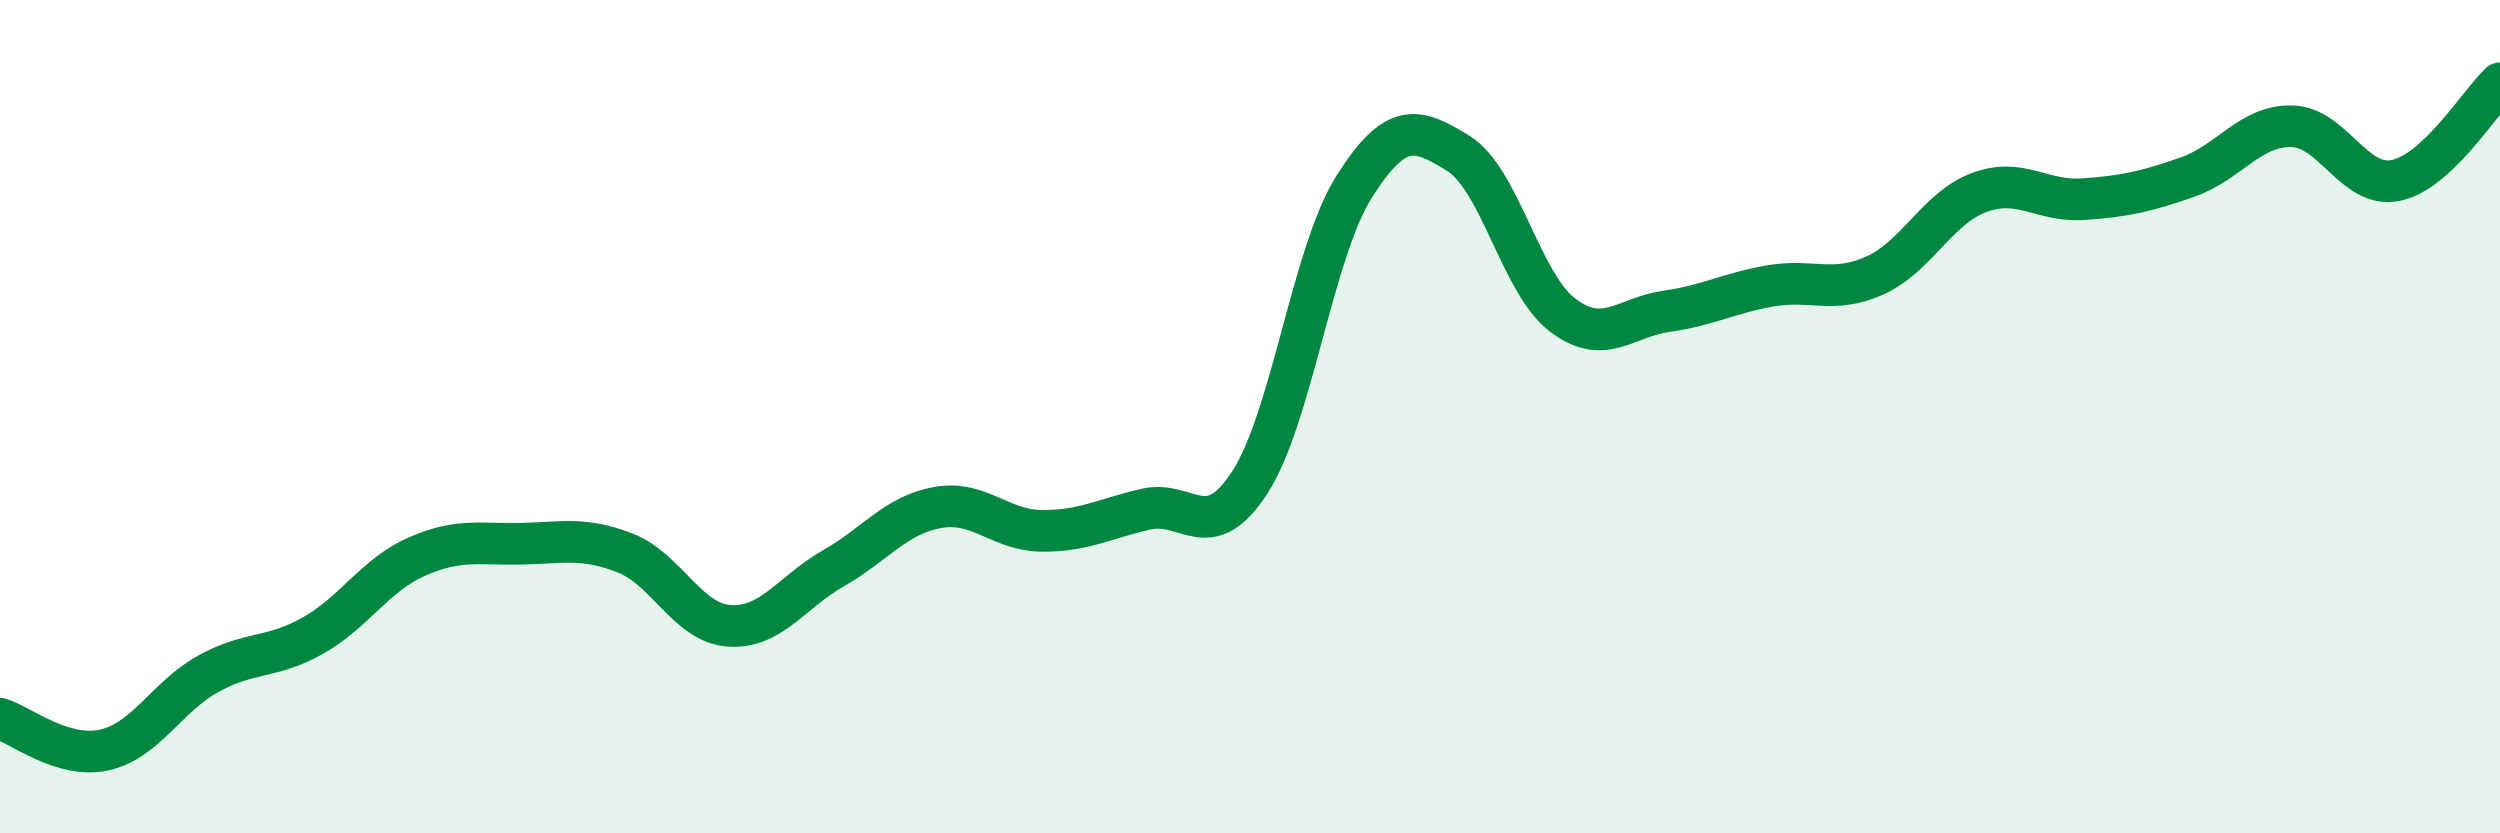
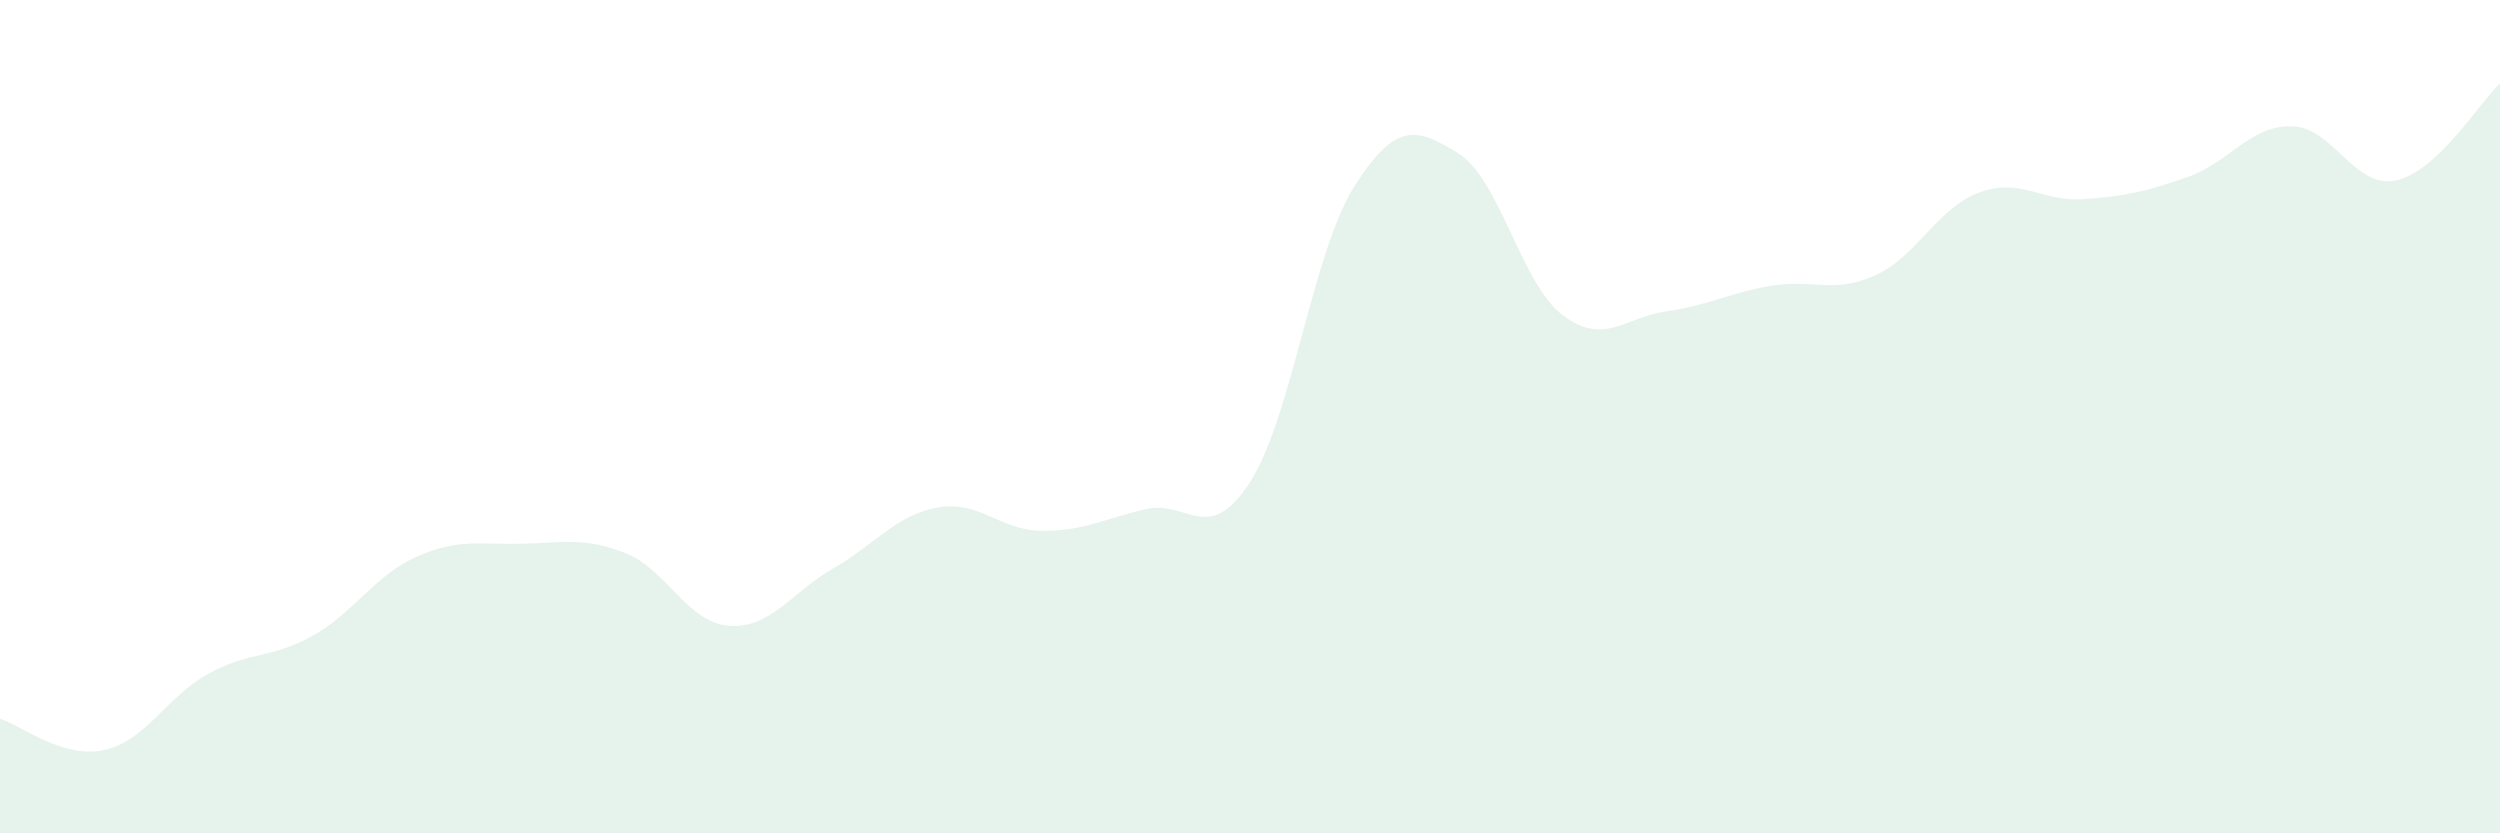
<svg xmlns="http://www.w3.org/2000/svg" width="60" height="20" viewBox="0 0 60 20">
  <path d="M 0,17.25 C 0.5,17.4 1.5,18.22 2.5,18 C 3.5,17.78 4,16.72 5,16.17 C 6,15.62 6.5,15.82 7.5,15.26 C 8.5,14.7 9,13.8 10,13.36 C 11,12.92 11.5,13.07 12.5,13.05 C 13.5,13.03 14,12.88 15,13.27 C 16,13.66 16.5,14.95 17.5,15.02 C 18.5,15.09 19,14.21 20,13.64 C 21,13.07 21.5,12.36 22.5,12.18 C 23.5,12 24,12.73 25,12.74 C 26,12.75 26.5,12.45 27.5,12.22 C 28.5,11.99 29,13.12 30,11.57 C 31,10.02 31.5,6.06 32.5,4.48 C 33.5,2.9 34,3.06 35,3.68 C 36,4.3 36.5,6.8 37.5,7.56 C 38.5,8.32 39,7.61 40,7.47 C 41,7.33 41.5,7.03 42.5,6.86 C 43.5,6.69 44,7.06 45,6.61 C 46,6.16 46.5,4.99 47.5,4.62 C 48.5,4.25 49,4.85 50,4.78 C 51,4.71 51.5,4.6 52.5,4.25 C 53.5,3.9 54,3.01 55,3.03 C 56,3.05 56.5,4.54 57.5,4.33 C 58.5,4.12 59.5,2.47 60,2L60 20L0 20Z" fill="#008740" opacity="0.1" stroke-linecap="round" stroke-linejoin="round" />
-   <path d="M 0,17.25 C 0.5,17.4 1.5,18.22 2.5,18 C 3.5,17.78 4,16.72 5,16.17 C 6,15.62 6.5,15.82 7.5,15.26 C 8.5,14.7 9,13.8 10,13.36 C 11,12.92 11.5,13.07 12.5,13.05 C 13.5,13.03 14,12.88 15,13.27 C 16,13.66 16.5,14.95 17.5,15.02 C 18.5,15.09 19,14.21 20,13.64 C 21,13.07 21.5,12.36 22.5,12.18 C 23.5,12 24,12.73 25,12.74 C 26,12.75 26.5,12.45 27.5,12.22 C 28.5,11.99 29,13.12 30,11.57 C 31,10.02 31.5,6.06 32.5,4.48 C 33.5,2.9 34,3.06 35,3.68 C 36,4.3 36.5,6.8 37.5,7.56 C 38.5,8.32 39,7.61 40,7.47 C 41,7.33 41.5,7.03 42.5,6.86 C 43.5,6.69 44,7.06 45,6.61 C 46,6.16 46.5,4.99 47.5,4.62 C 48.5,4.25 49,4.85 50,4.78 C 51,4.71 51.5,4.6 52.5,4.25 C 53.5,3.9 54,3.01 55,3.03 C 56,3.05 56.5,4.54 57.5,4.33 C 58.5,4.12 59.5,2.47 60,2" stroke="#008740" stroke-width="1" fill="none" stroke-linecap="round" stroke-linejoin="round" />
</svg>